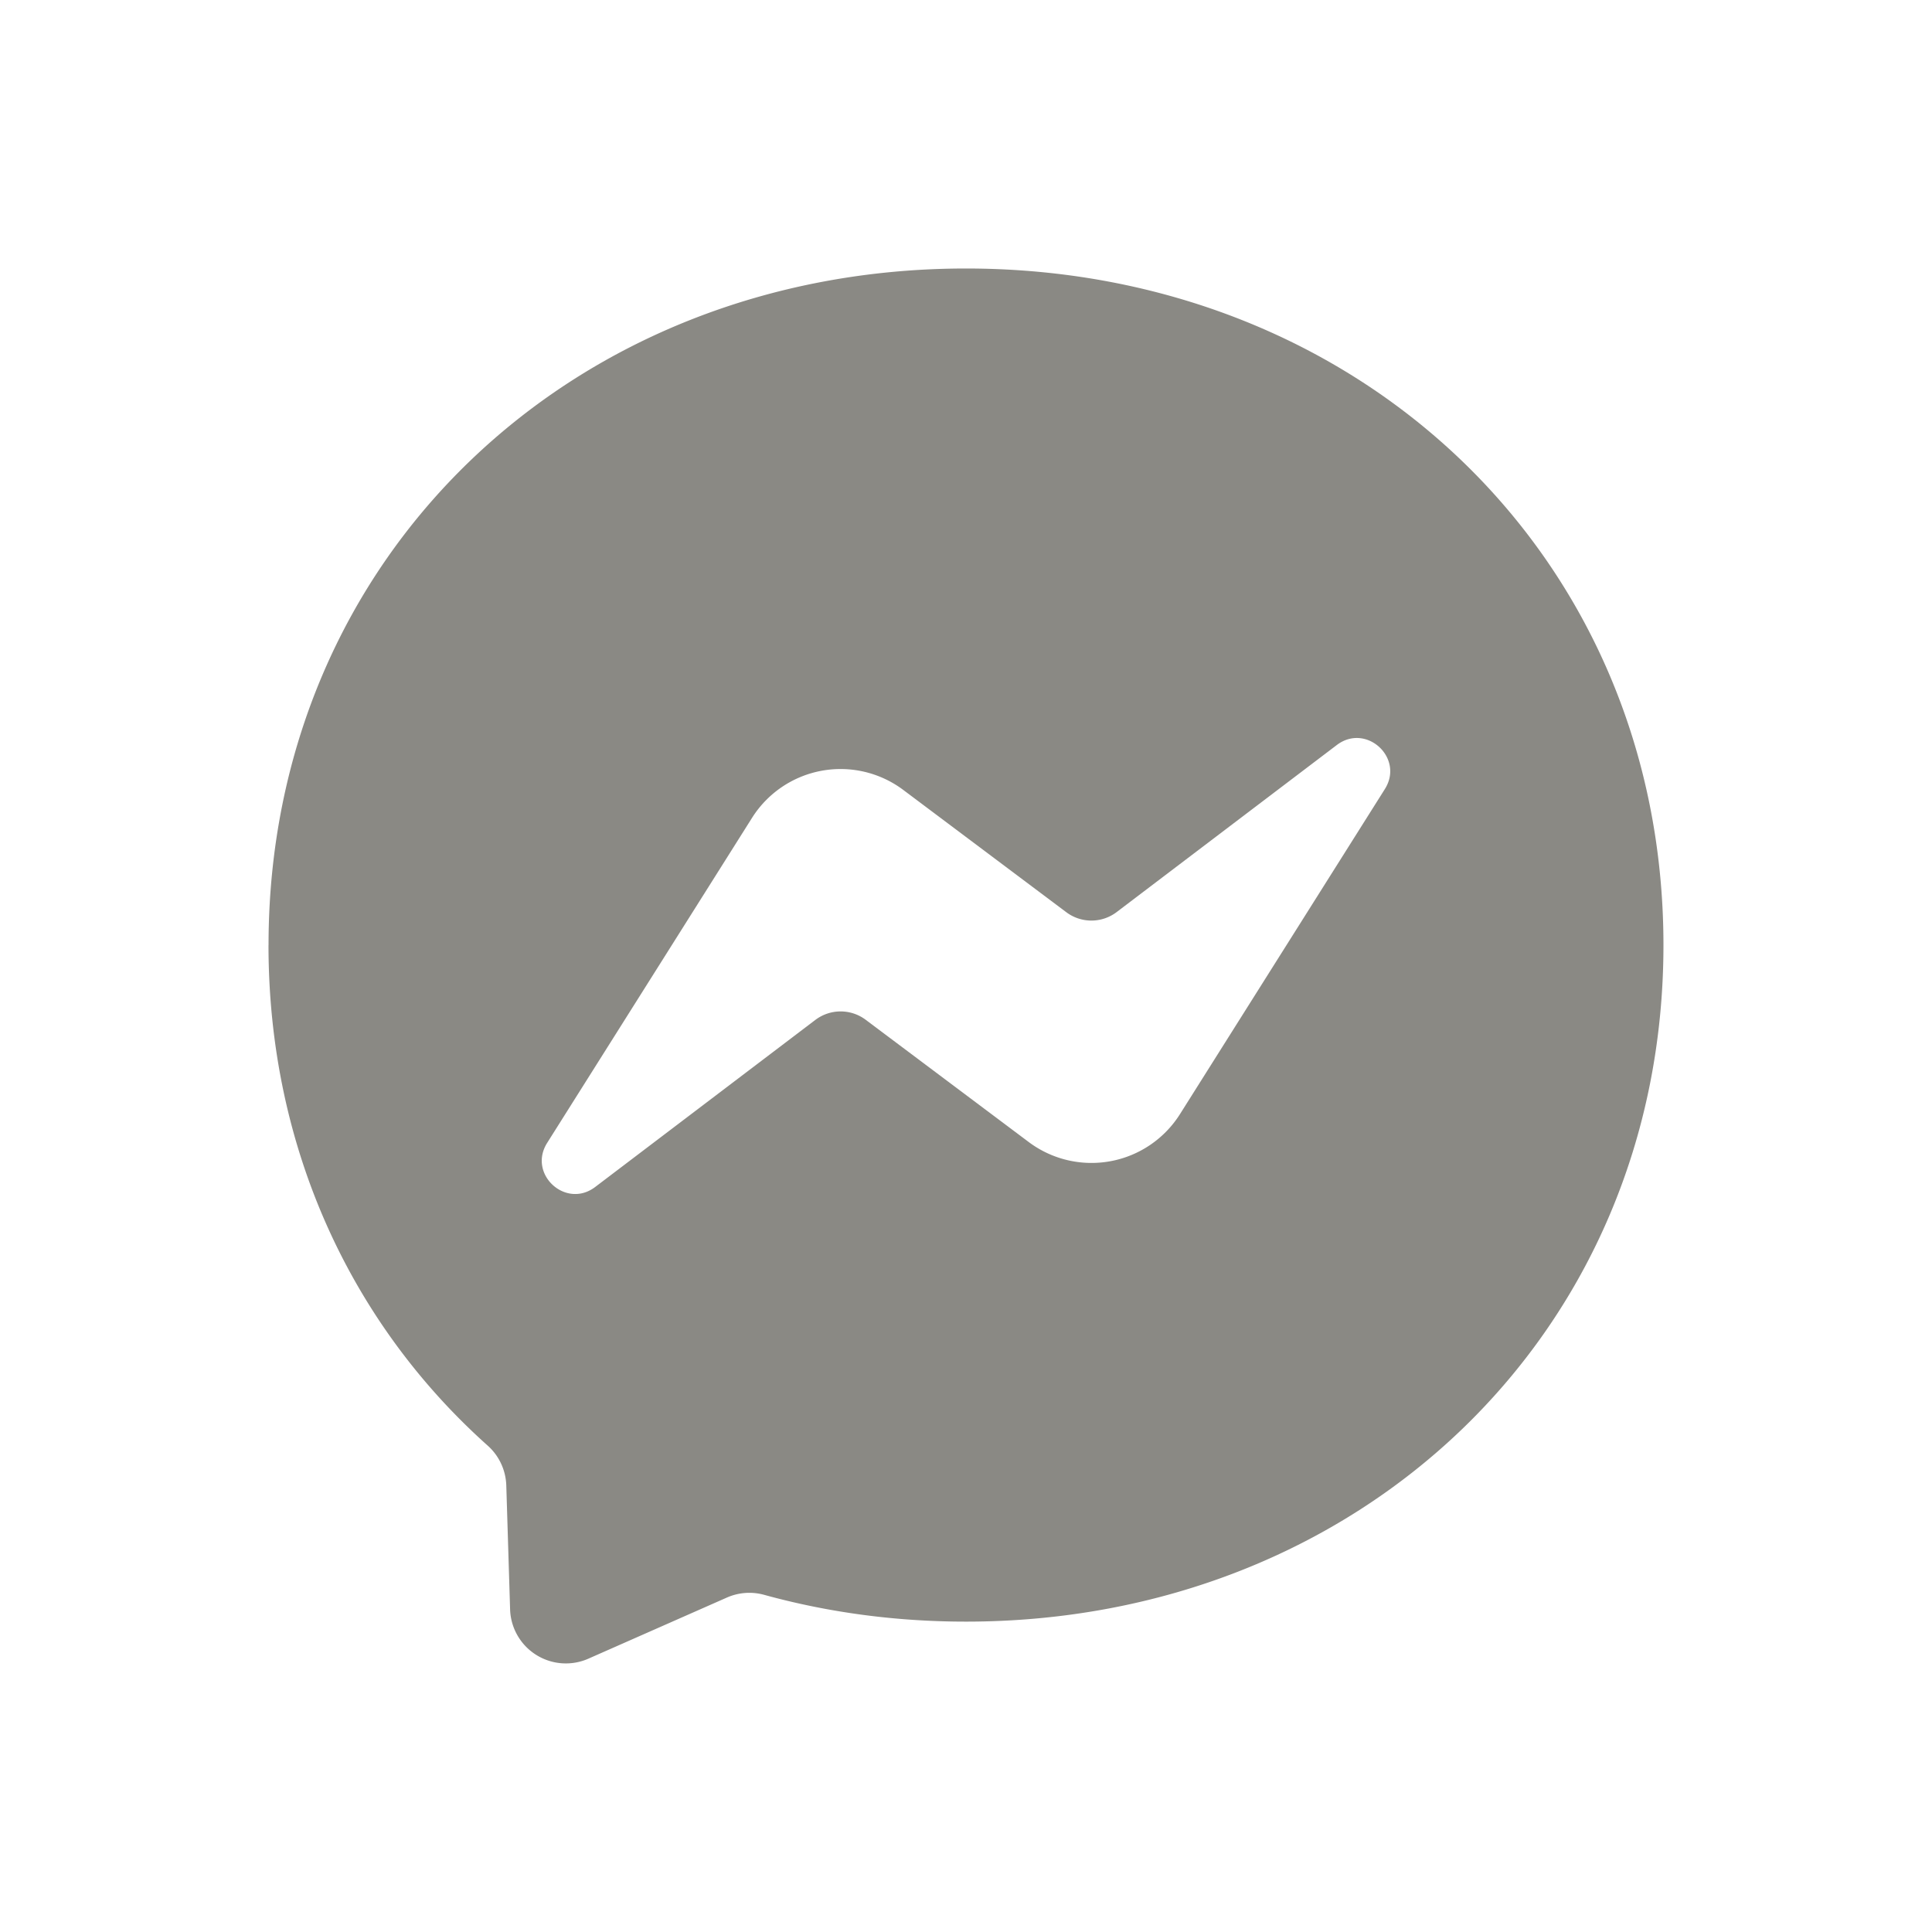
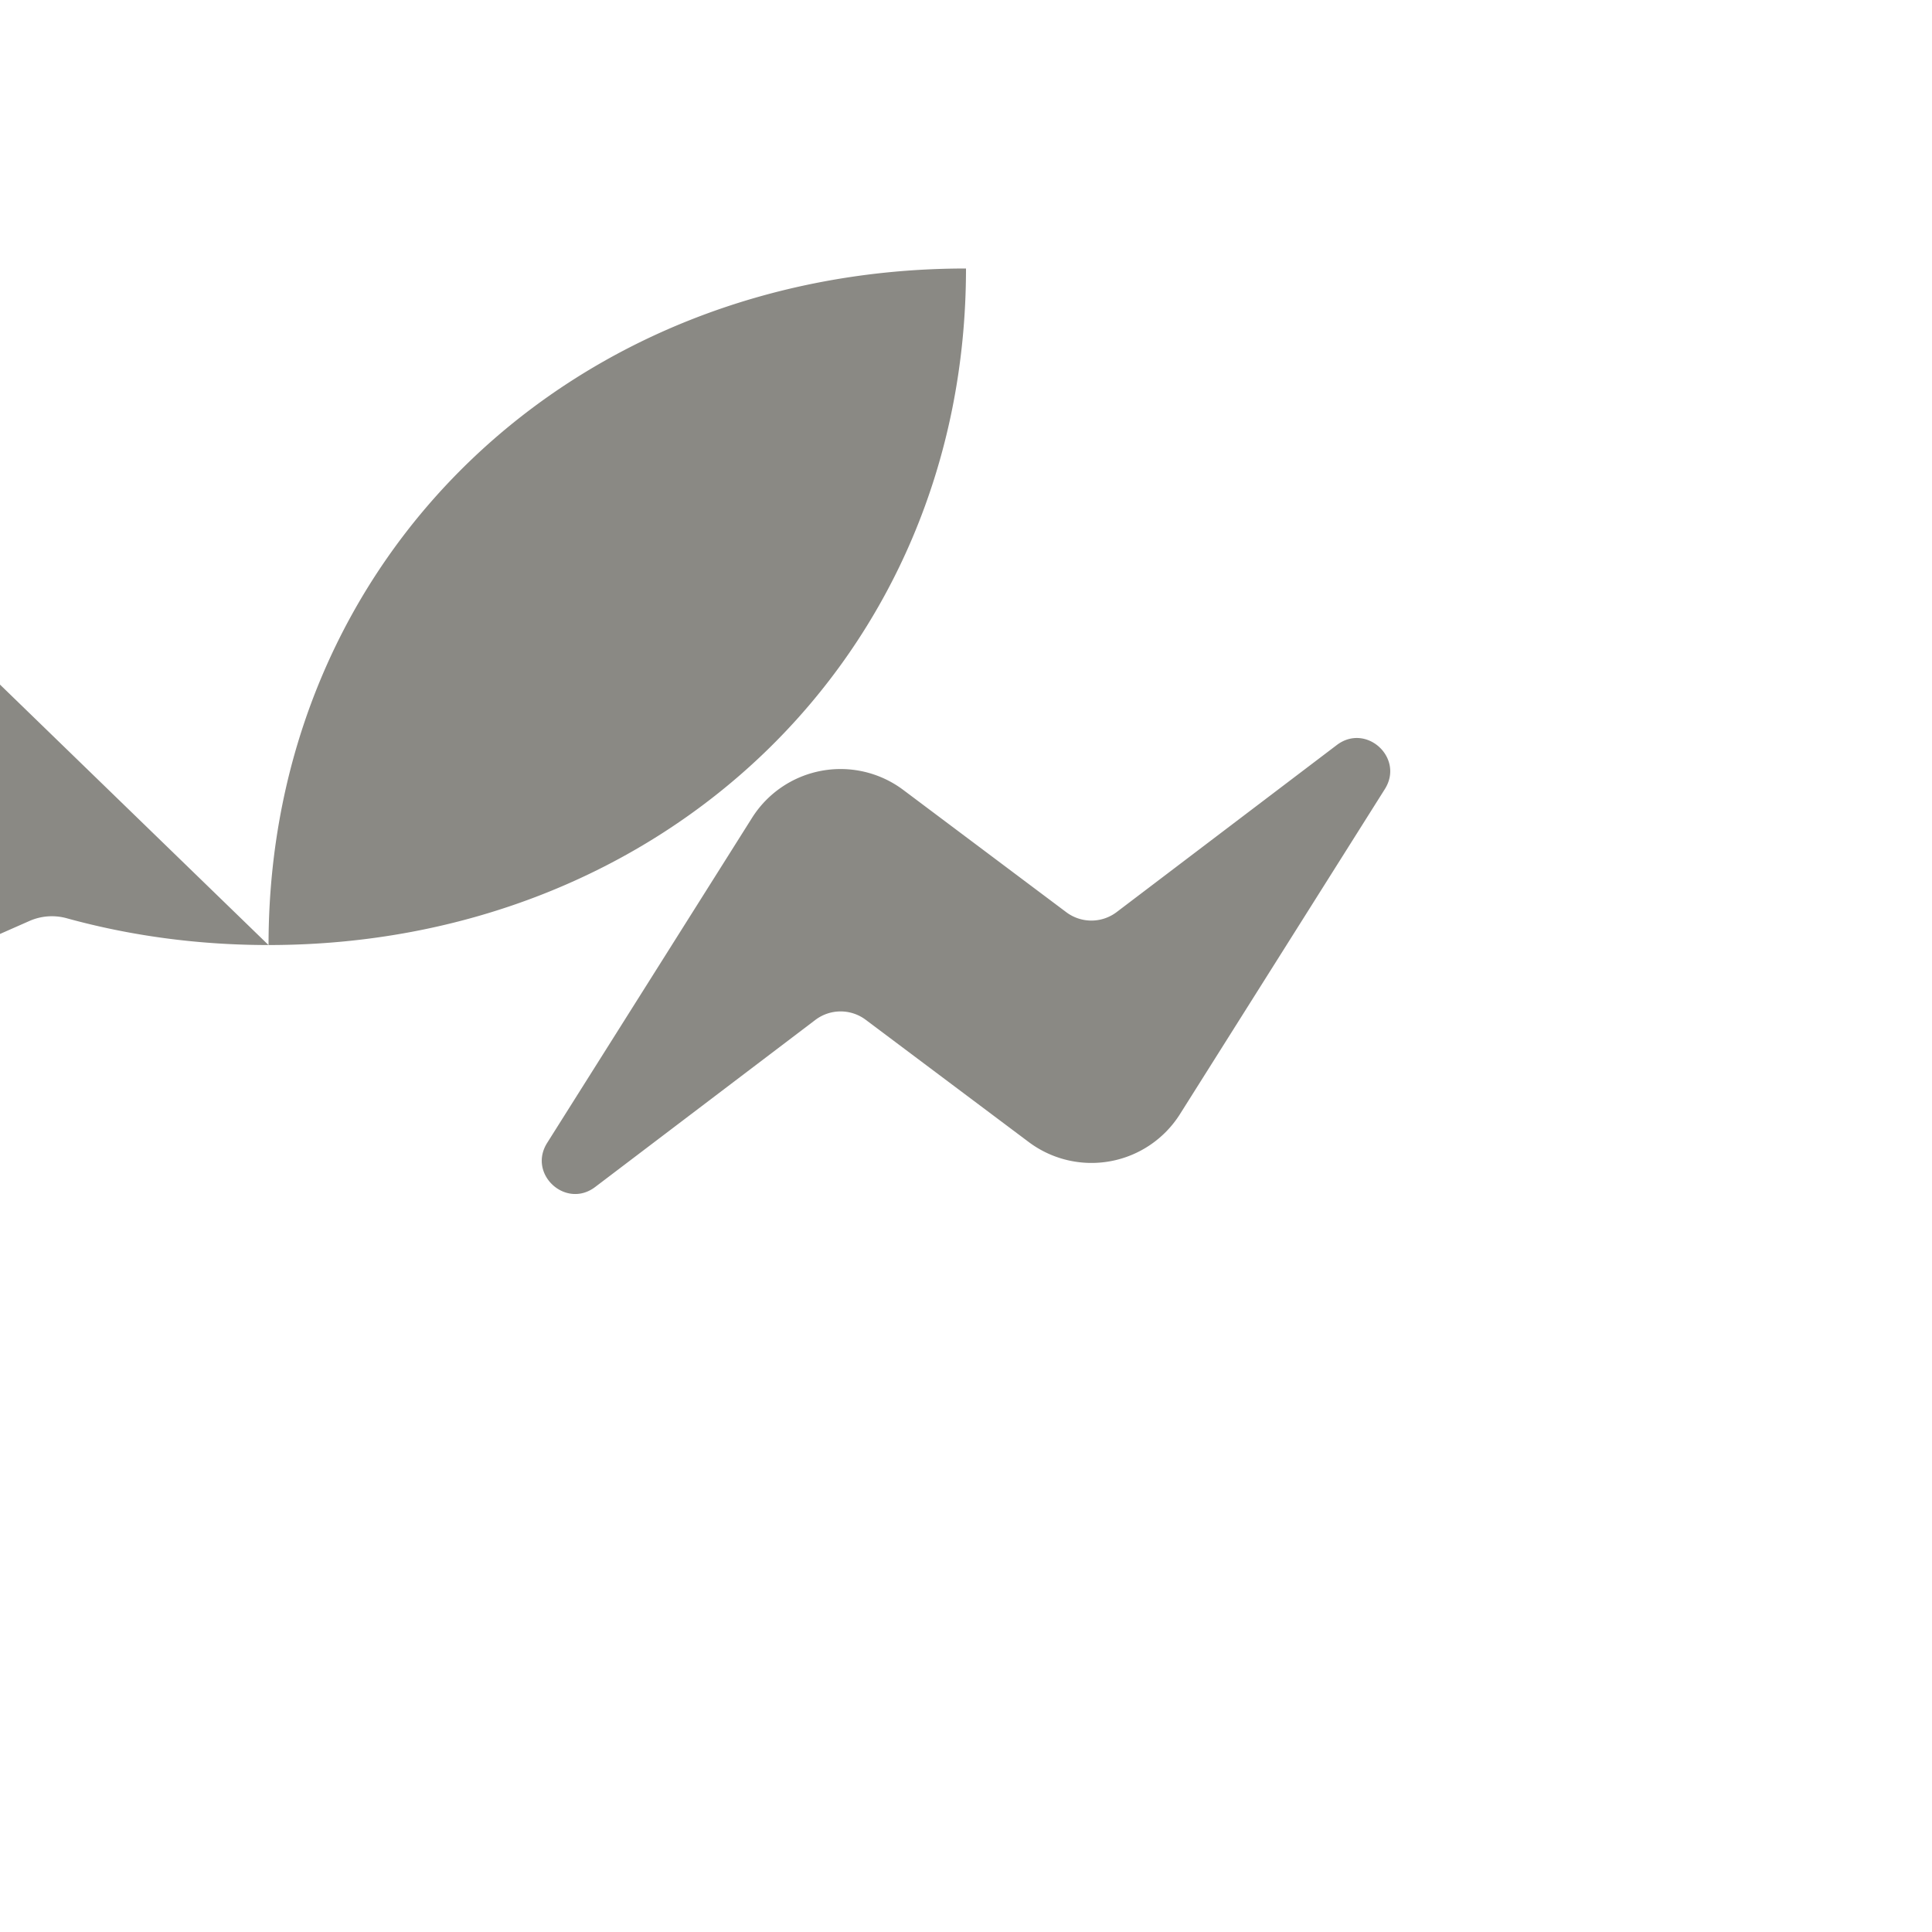
<svg xmlns="http://www.w3.org/2000/svg" width="40" height="40" fill="none">
-   <path fill="#8A8984" fill-rule="evenodd" d="M5.56 19.567c0-8.049 6.305-14.008 14.44-14.008s14.44 5.96 14.44 14.008c0 8.049-6.305 14.007-14.44 14.007-1.461 0-2.863-.192-4.18-.555a1.153 1.153 0 0 0-.771.057l-2.867 1.265a1.155 1.155 0 0 1-1.621-1.021l-.079-2.57a1.153 1.153 0 0 0-.388-.823c-2.81-2.512-4.535-6.15-4.535-10.36Zm10.01-2.634-4.242 6.73c-.407.646.387 1.374.995.912l4.557-3.458a.866.866 0 0 1 1.044-.003l3.374 2.53a2.166 2.166 0 0 0 3.132-.577l4.242-6.73c.407-.646-.387-1.374-.995-.912l-4.557 3.458a.866.866 0 0 1-1.044.003l-3.373-2.53a2.166 2.166 0 0 0-3.133.577Z" clip-rule="evenodd" />
+   <path fill="#8A8984" fill-rule="evenodd" d="M5.56 19.567c0-8.049 6.305-14.008 14.44-14.008c0 8.049-6.305 14.007-14.44 14.007-1.461 0-2.863-.192-4.18-.555a1.153 1.153 0 0 0-.771.057l-2.867 1.265a1.155 1.155 0 0 1-1.621-1.021l-.079-2.57a1.153 1.153 0 0 0-.388-.823c-2.81-2.512-4.535-6.15-4.535-10.36Zm10.01-2.634-4.242 6.73c-.407.646.387 1.374.995.912l4.557-3.458a.866.866 0 0 1 1.044-.003l3.374 2.53a2.166 2.166 0 0 0 3.132-.577l4.242-6.73c.407-.646-.387-1.374-.995-.912l-4.557 3.458a.866.866 0 0 1-1.044.003l-3.373-2.53a2.166 2.166 0 0 0-3.133.577Z" clip-rule="evenodd" />
</svg>